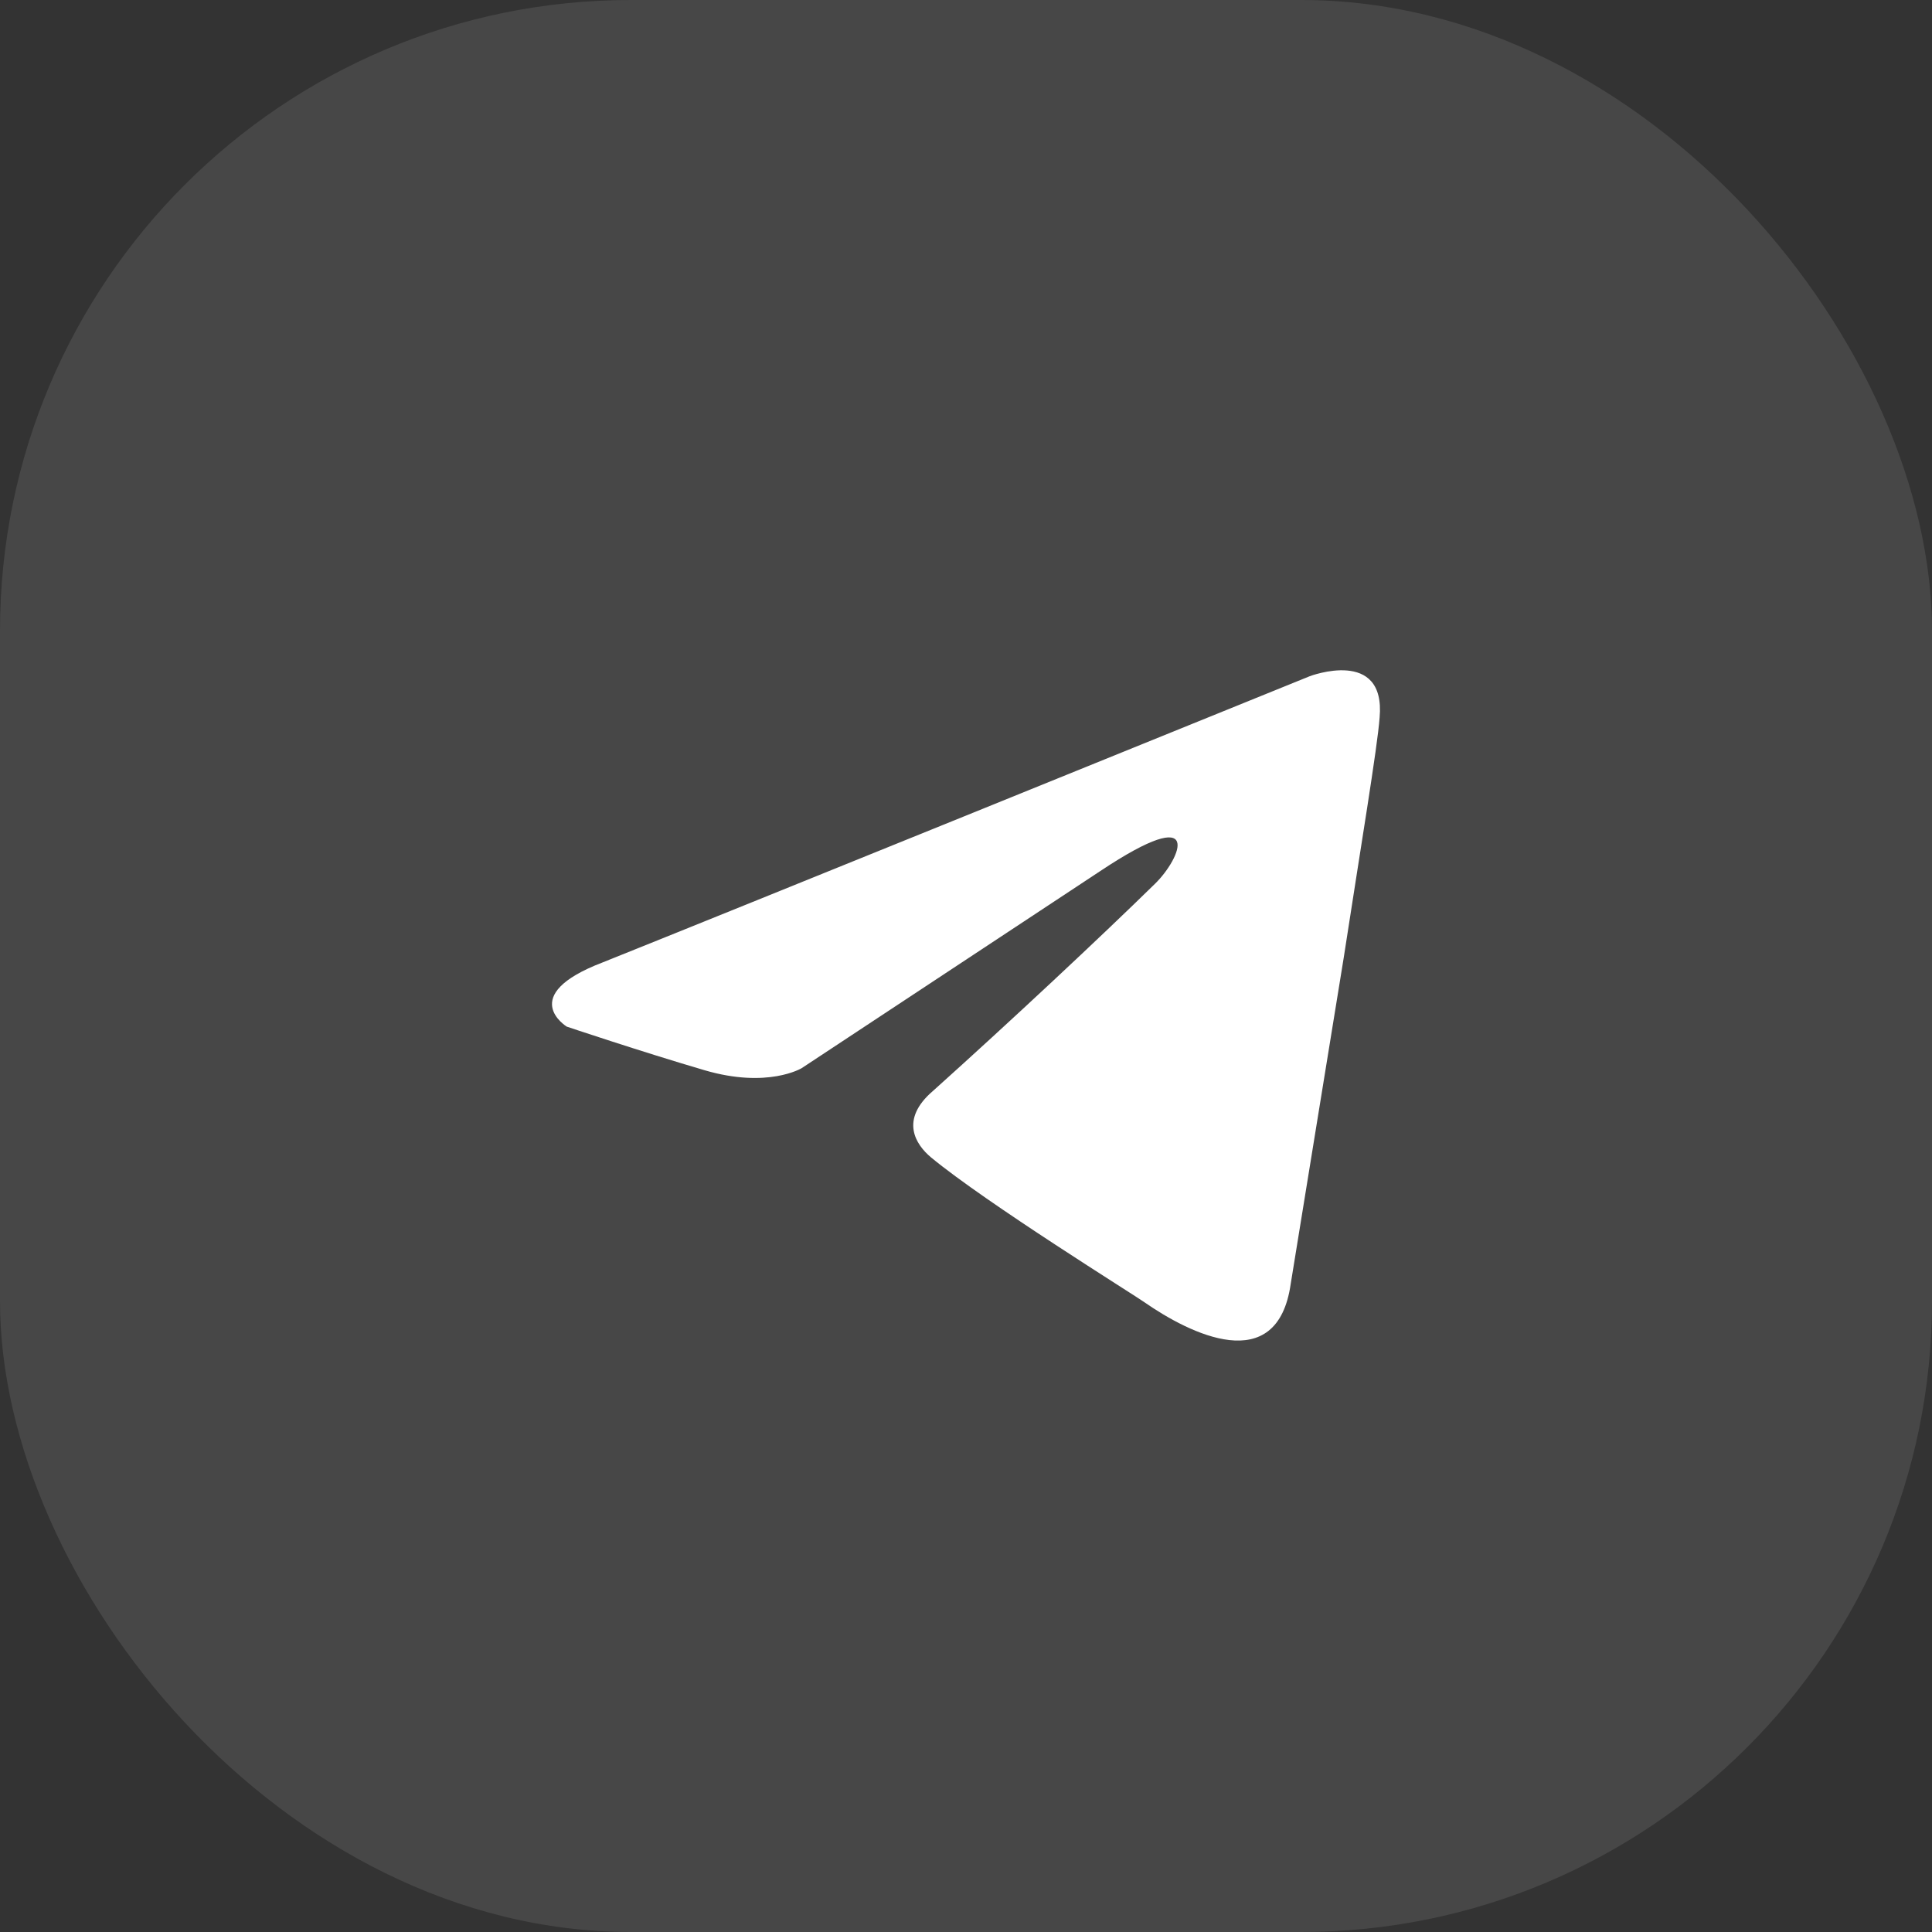
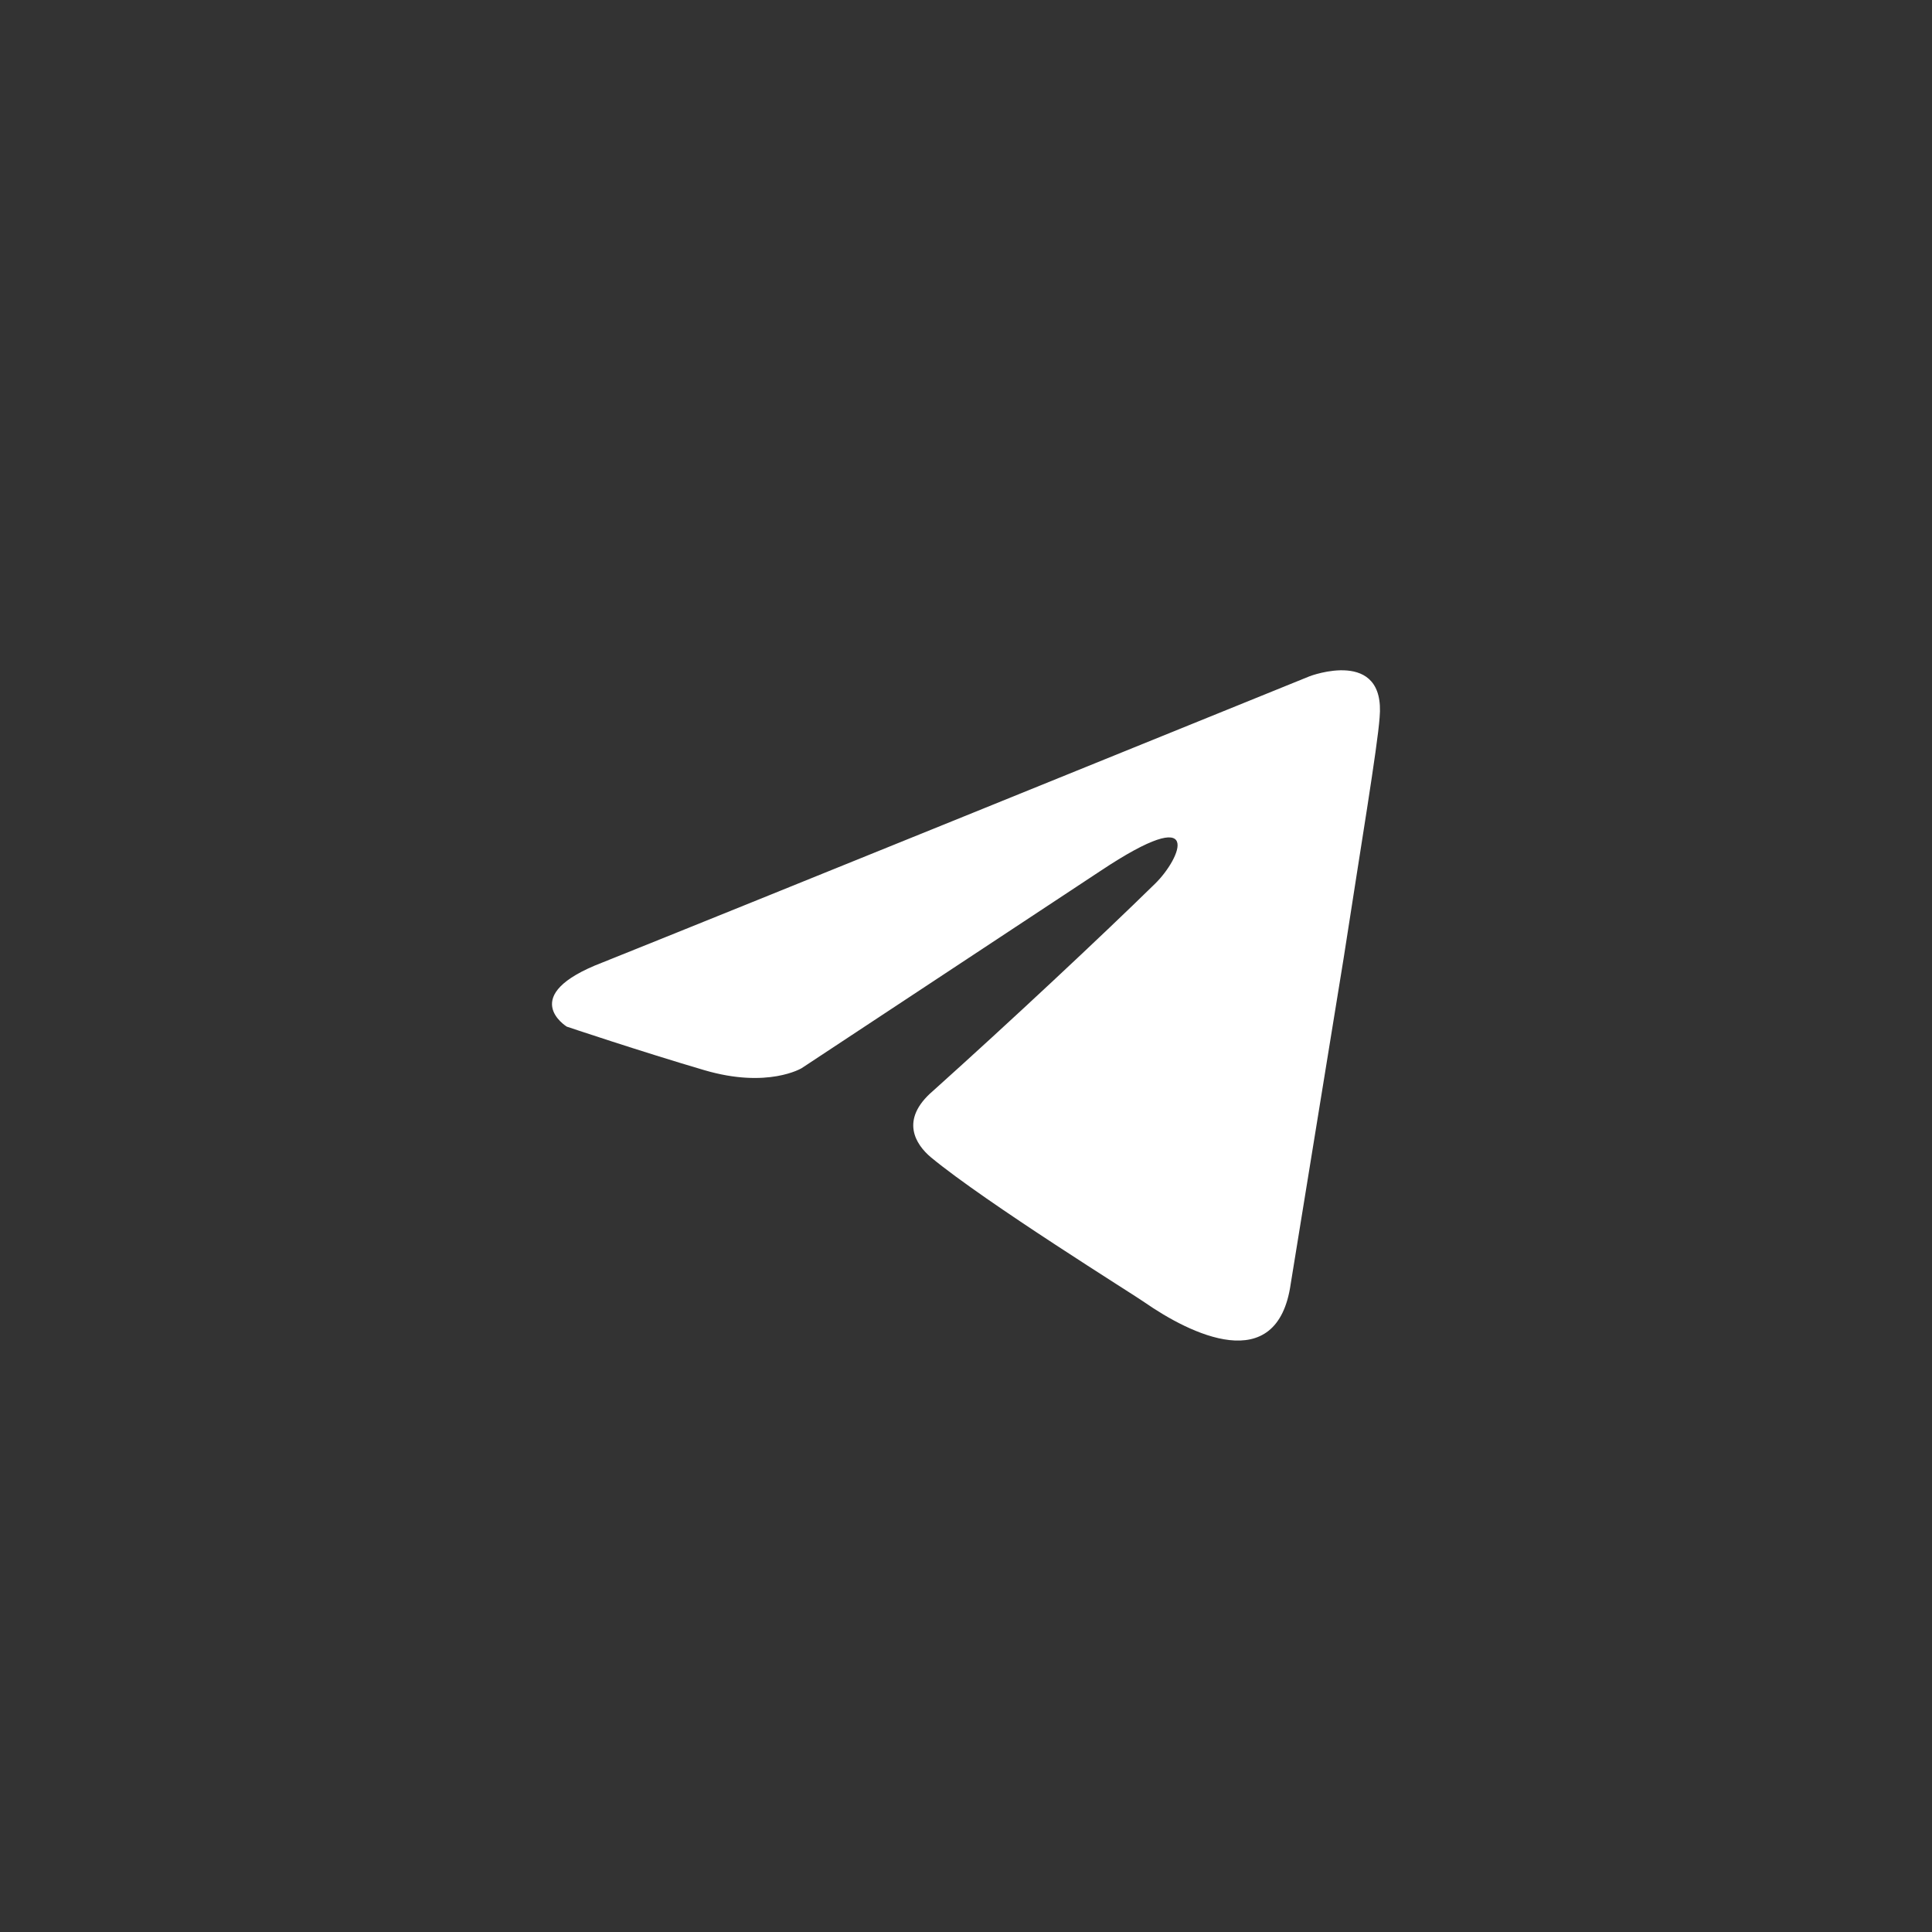
<svg xmlns="http://www.w3.org/2000/svg" width="49" height="49" viewBox="0 0 49 49" fill="none">
  <rect x="0" y="0" width="49" height="49" fill="#333333" stroke="none" />
-   <rect width="49" height="49" rx="16" fill="white" fill-opacity="0.1" />
  <path d="M33.219 17.15C30.448 18.274 18.57 23.094 15.287 24.408C13.086 25.249 14.375 26.038 14.375 26.038C14.375 26.038 16.254 26.669 17.864 27.142C19.475 27.616 20.334 27.09 20.334 27.09L27.904 22.093C30.588 20.306 29.944 21.778 29.299 22.409C27.904 23.776 25.595 25.933 23.663 27.668C22.803 28.404 23.233 29.035 23.609 29.351C25.005 30.508 28.816 32.874 29.031 33.032C30.165 33.819 32.396 34.951 32.736 32.559L34.078 24.302C34.507 21.515 34.937 18.938 34.99 18.202C35.151 16.414 33.219 17.15 33.219 17.15Z" fill="white" />
</svg>